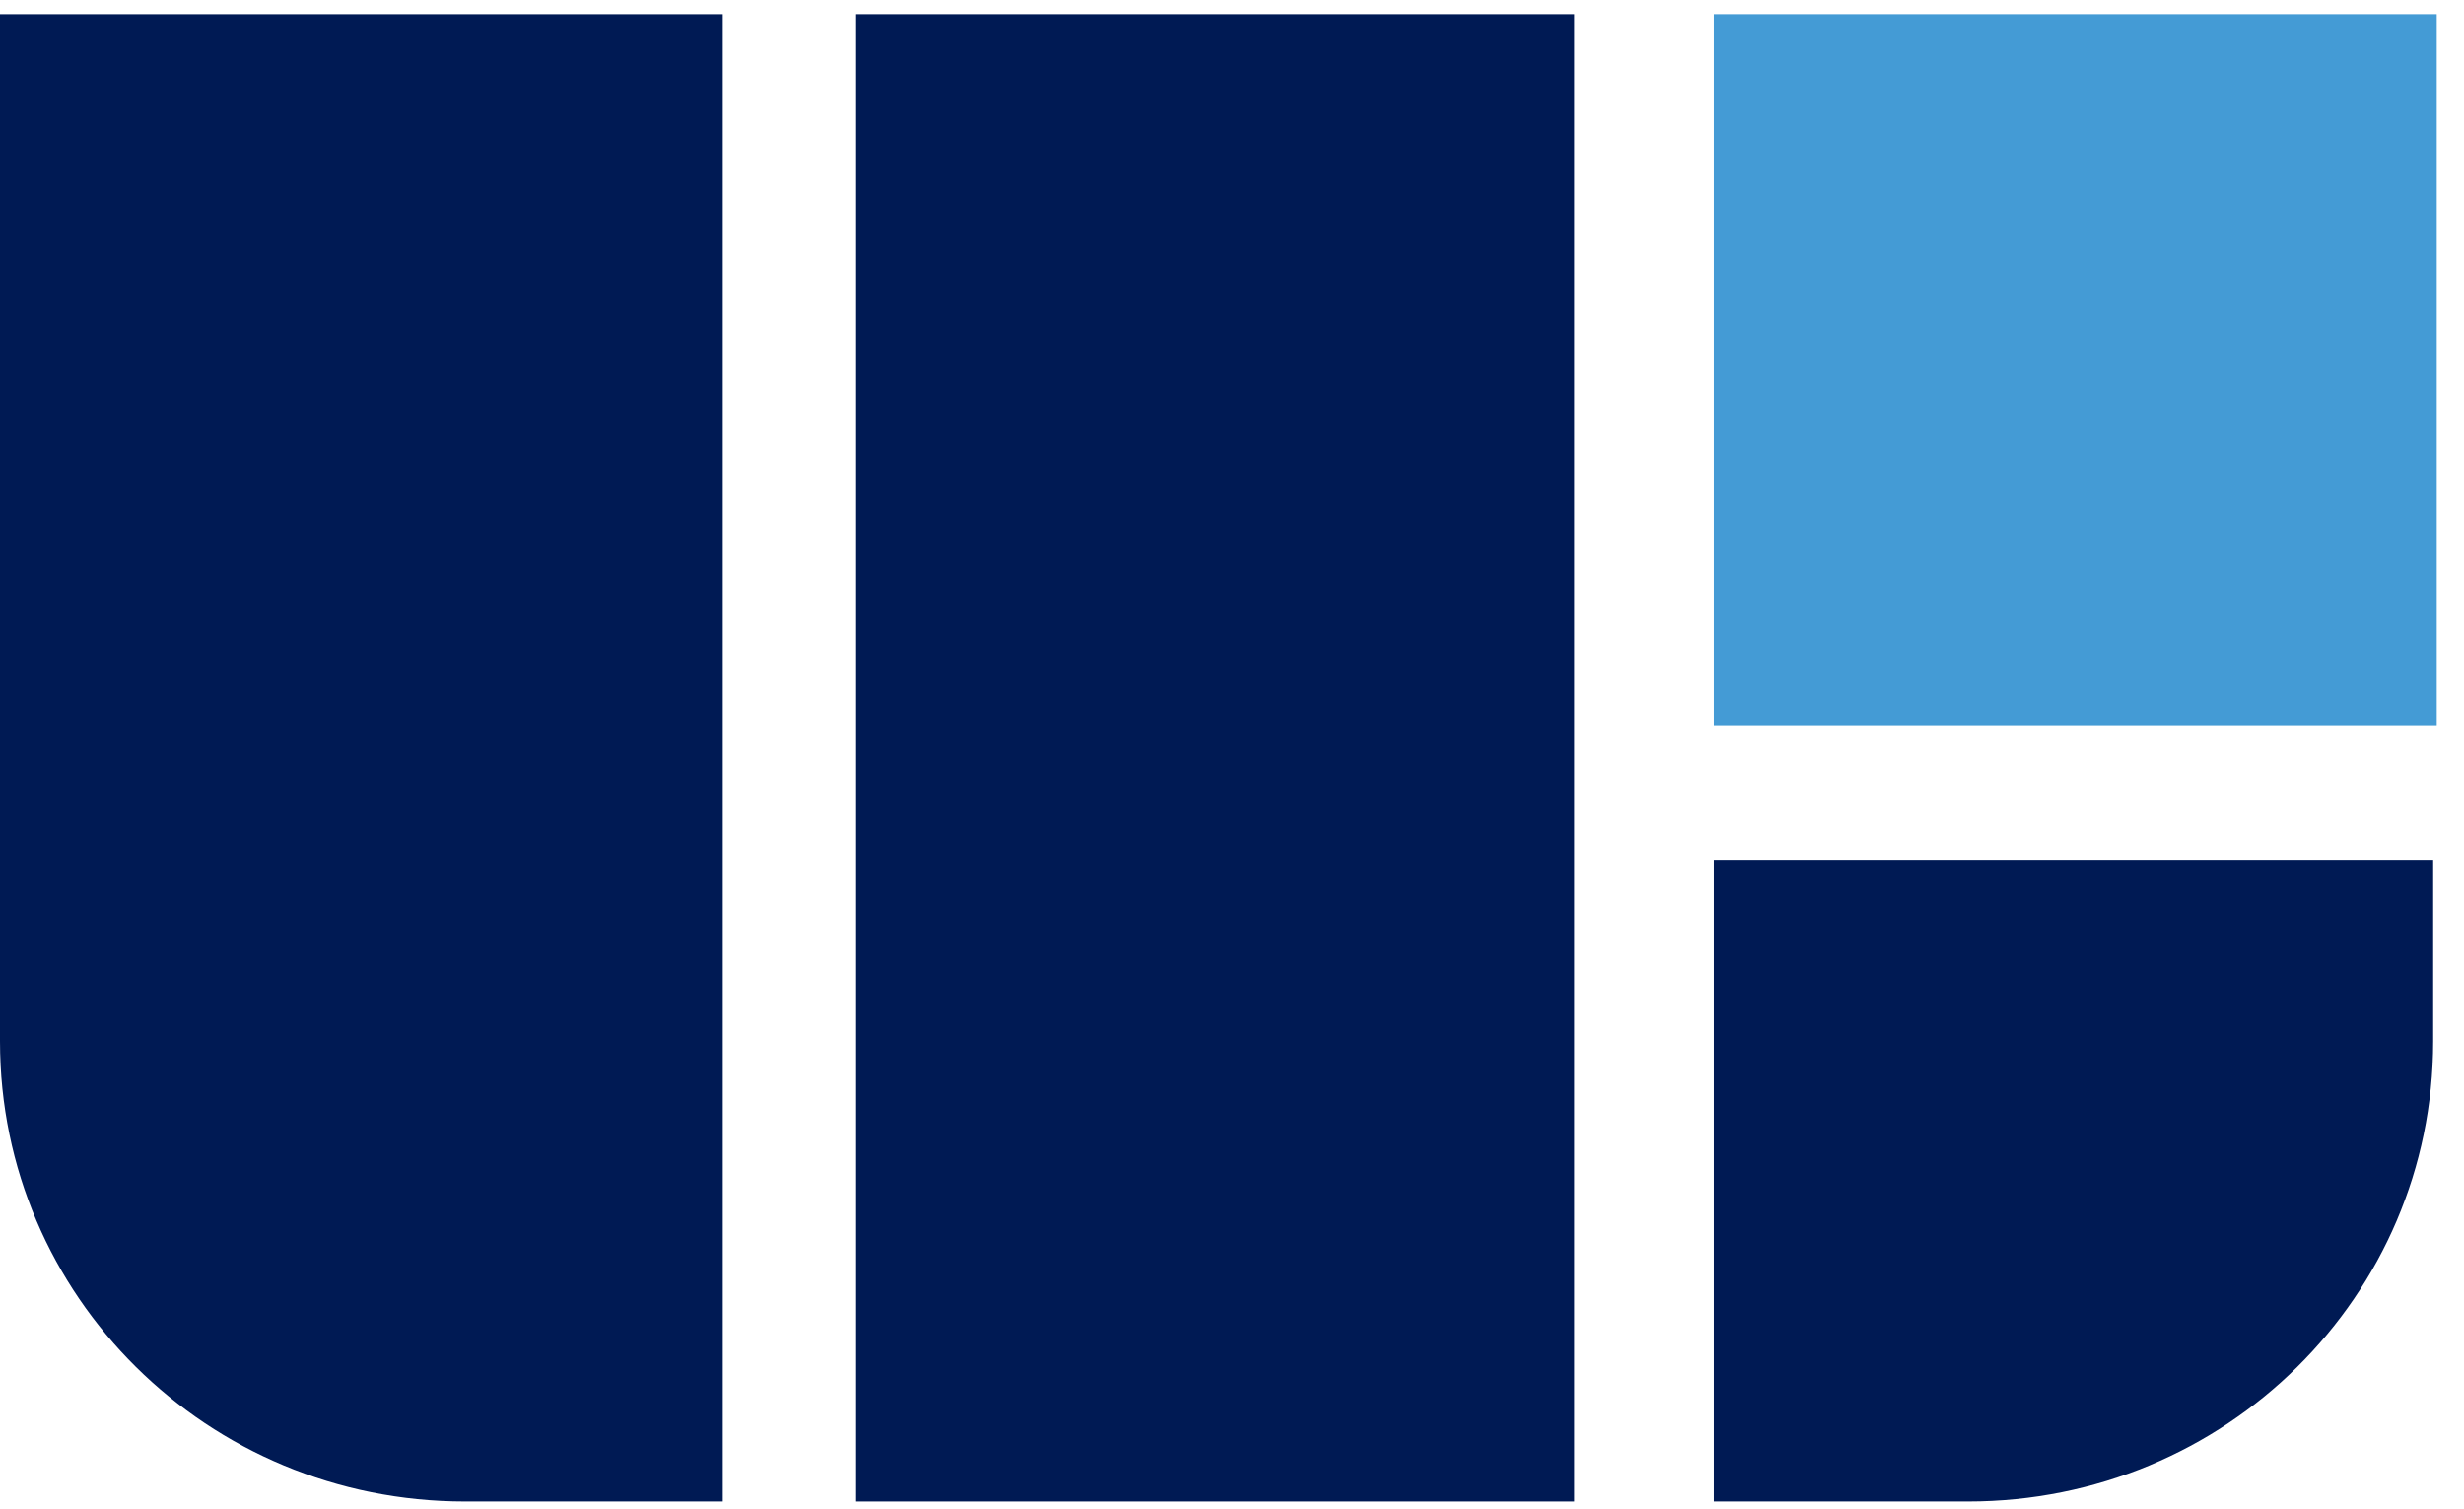
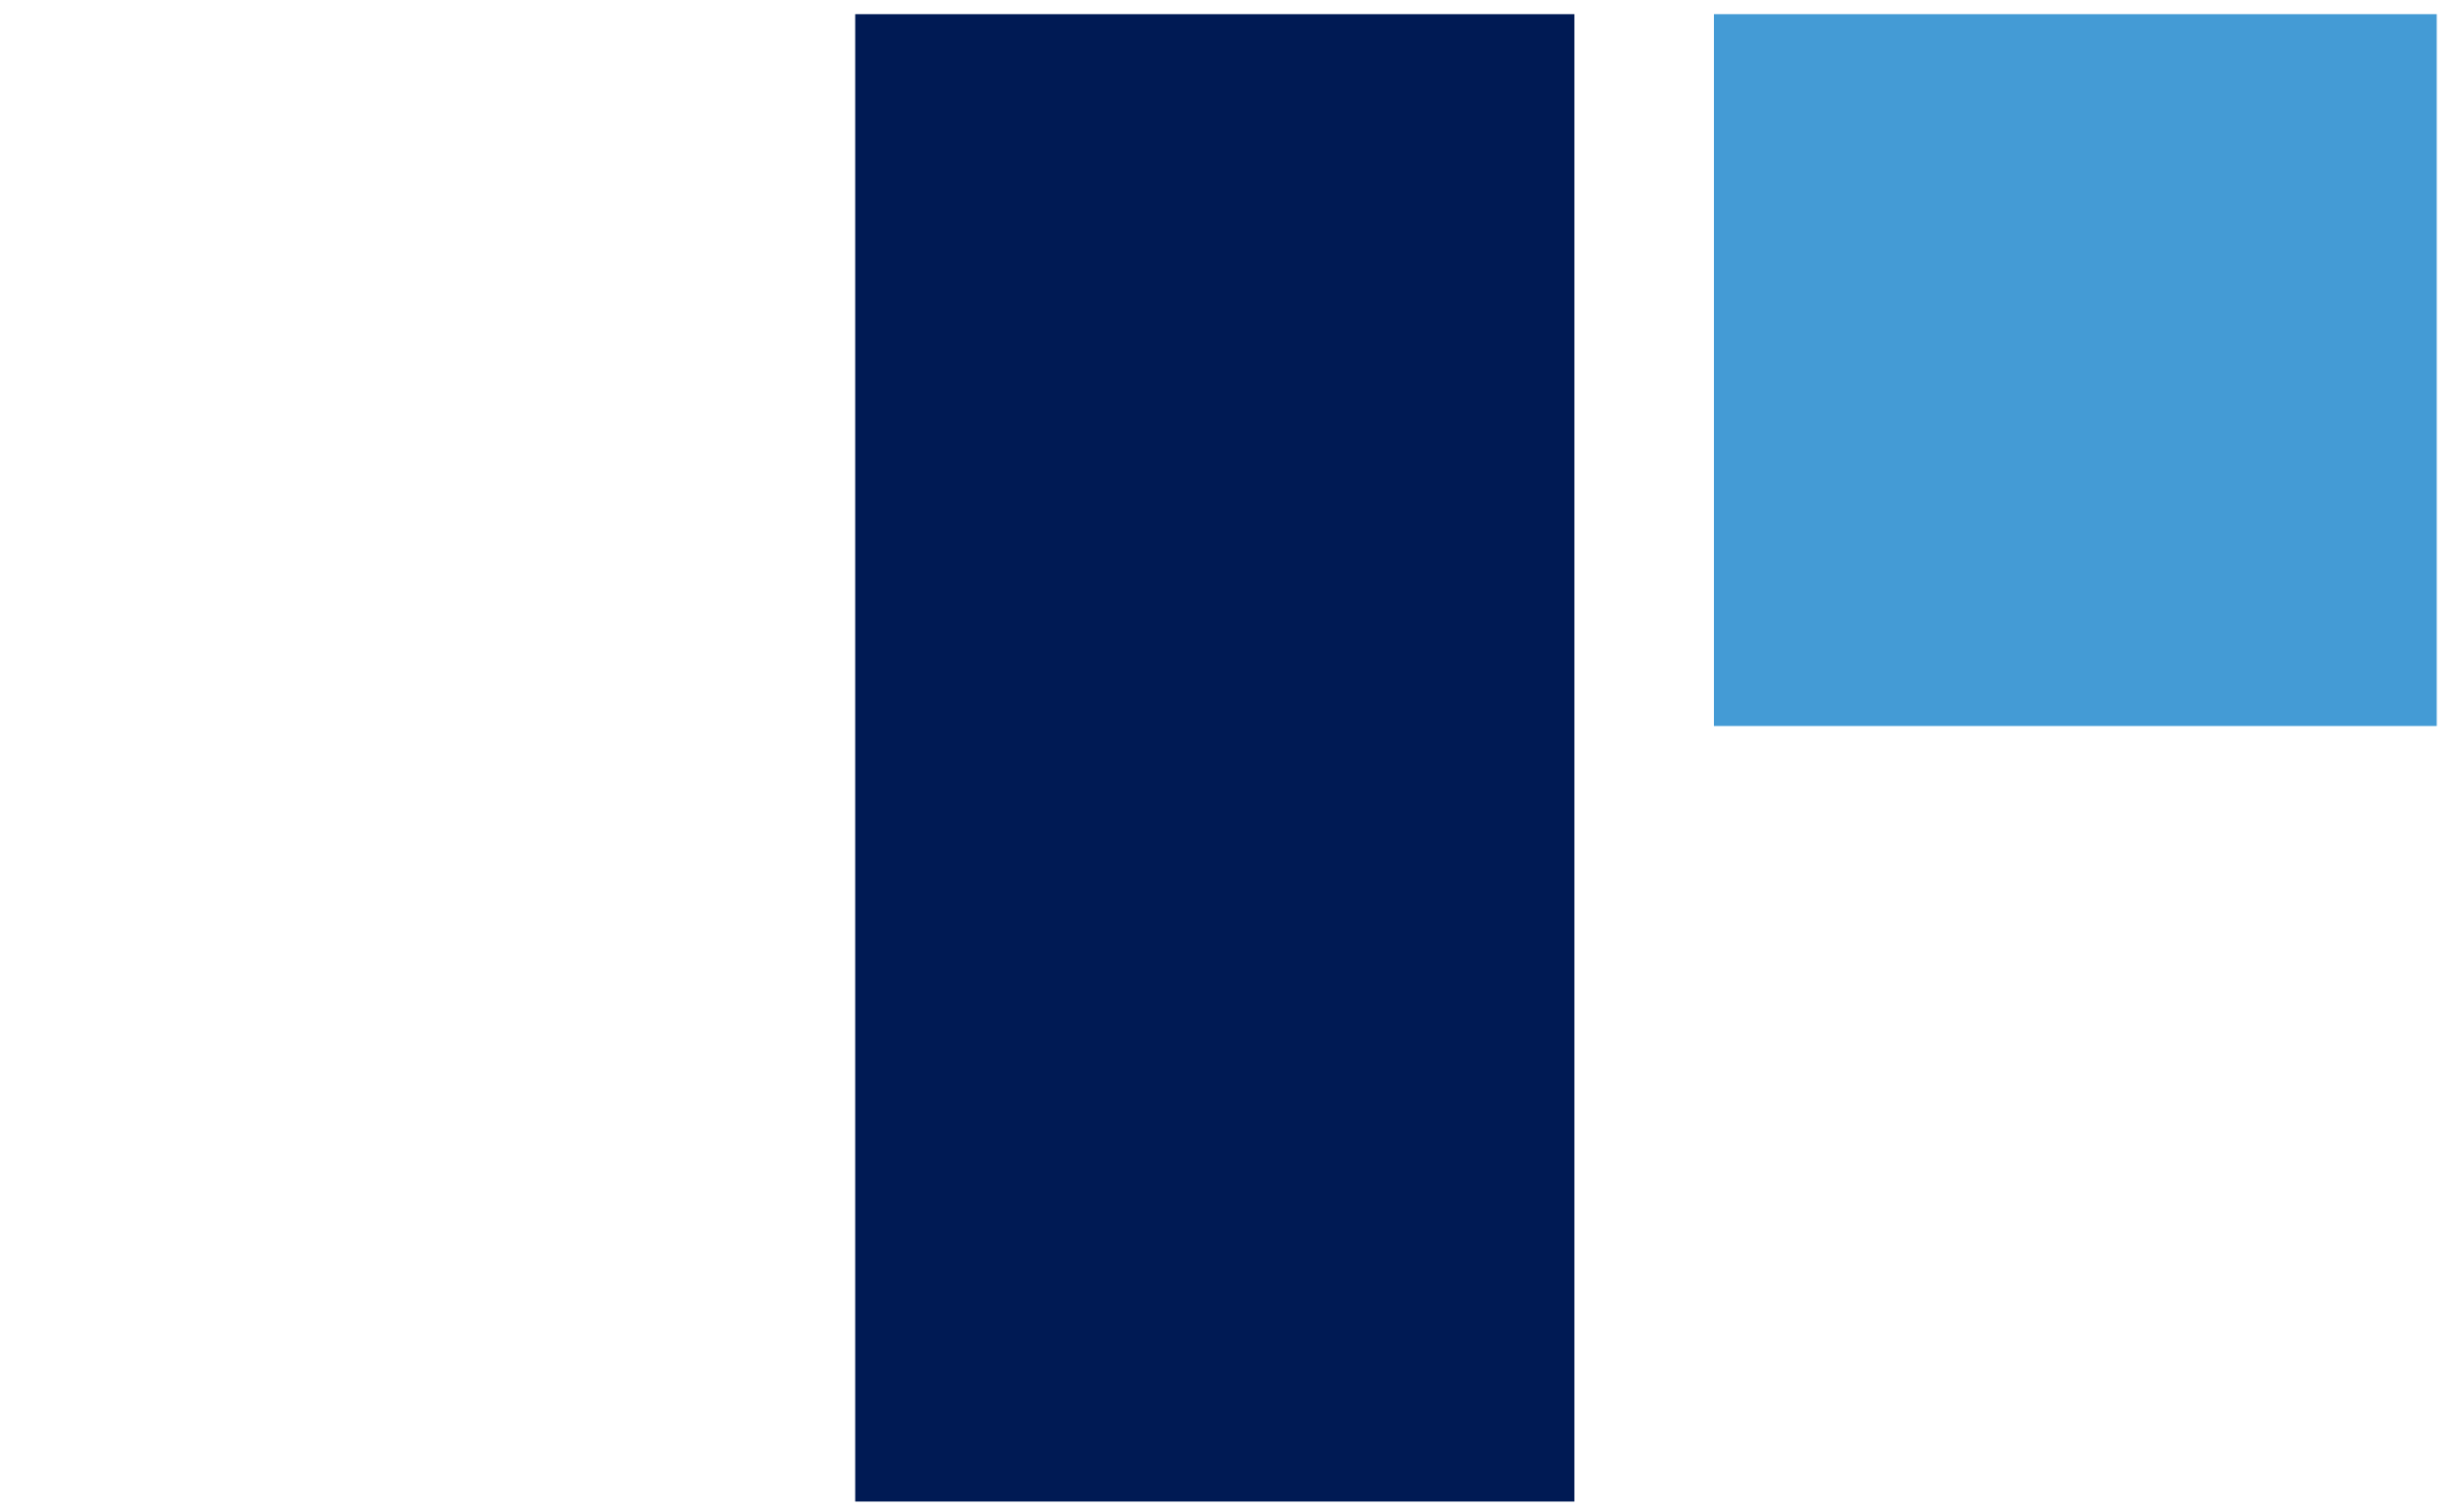
<svg xmlns="http://www.w3.org/2000/svg" width="49" height="30" viewBox="0 0 49 30" fill="none">
-   <path d="M14.374 0.282V29.859H9.25C4.127 29.859 0 25.775 0 20.704V0.282H14.374Z" fill="#001A54" />
  <path d="M31.309 0.282H17.007V29.859H31.309V0.282Z" fill="#001A54" />
-   <path d="M48.387 17.113V20.704C48.387 25.775 44.26 29.859 39.137 29.859H34.084V17.113H48.387Z" fill="#001A54" />
  <path d="M48.458 0.282H34.084V14.437H48.458V0.282Z" fill="#449BD5" />
</svg>